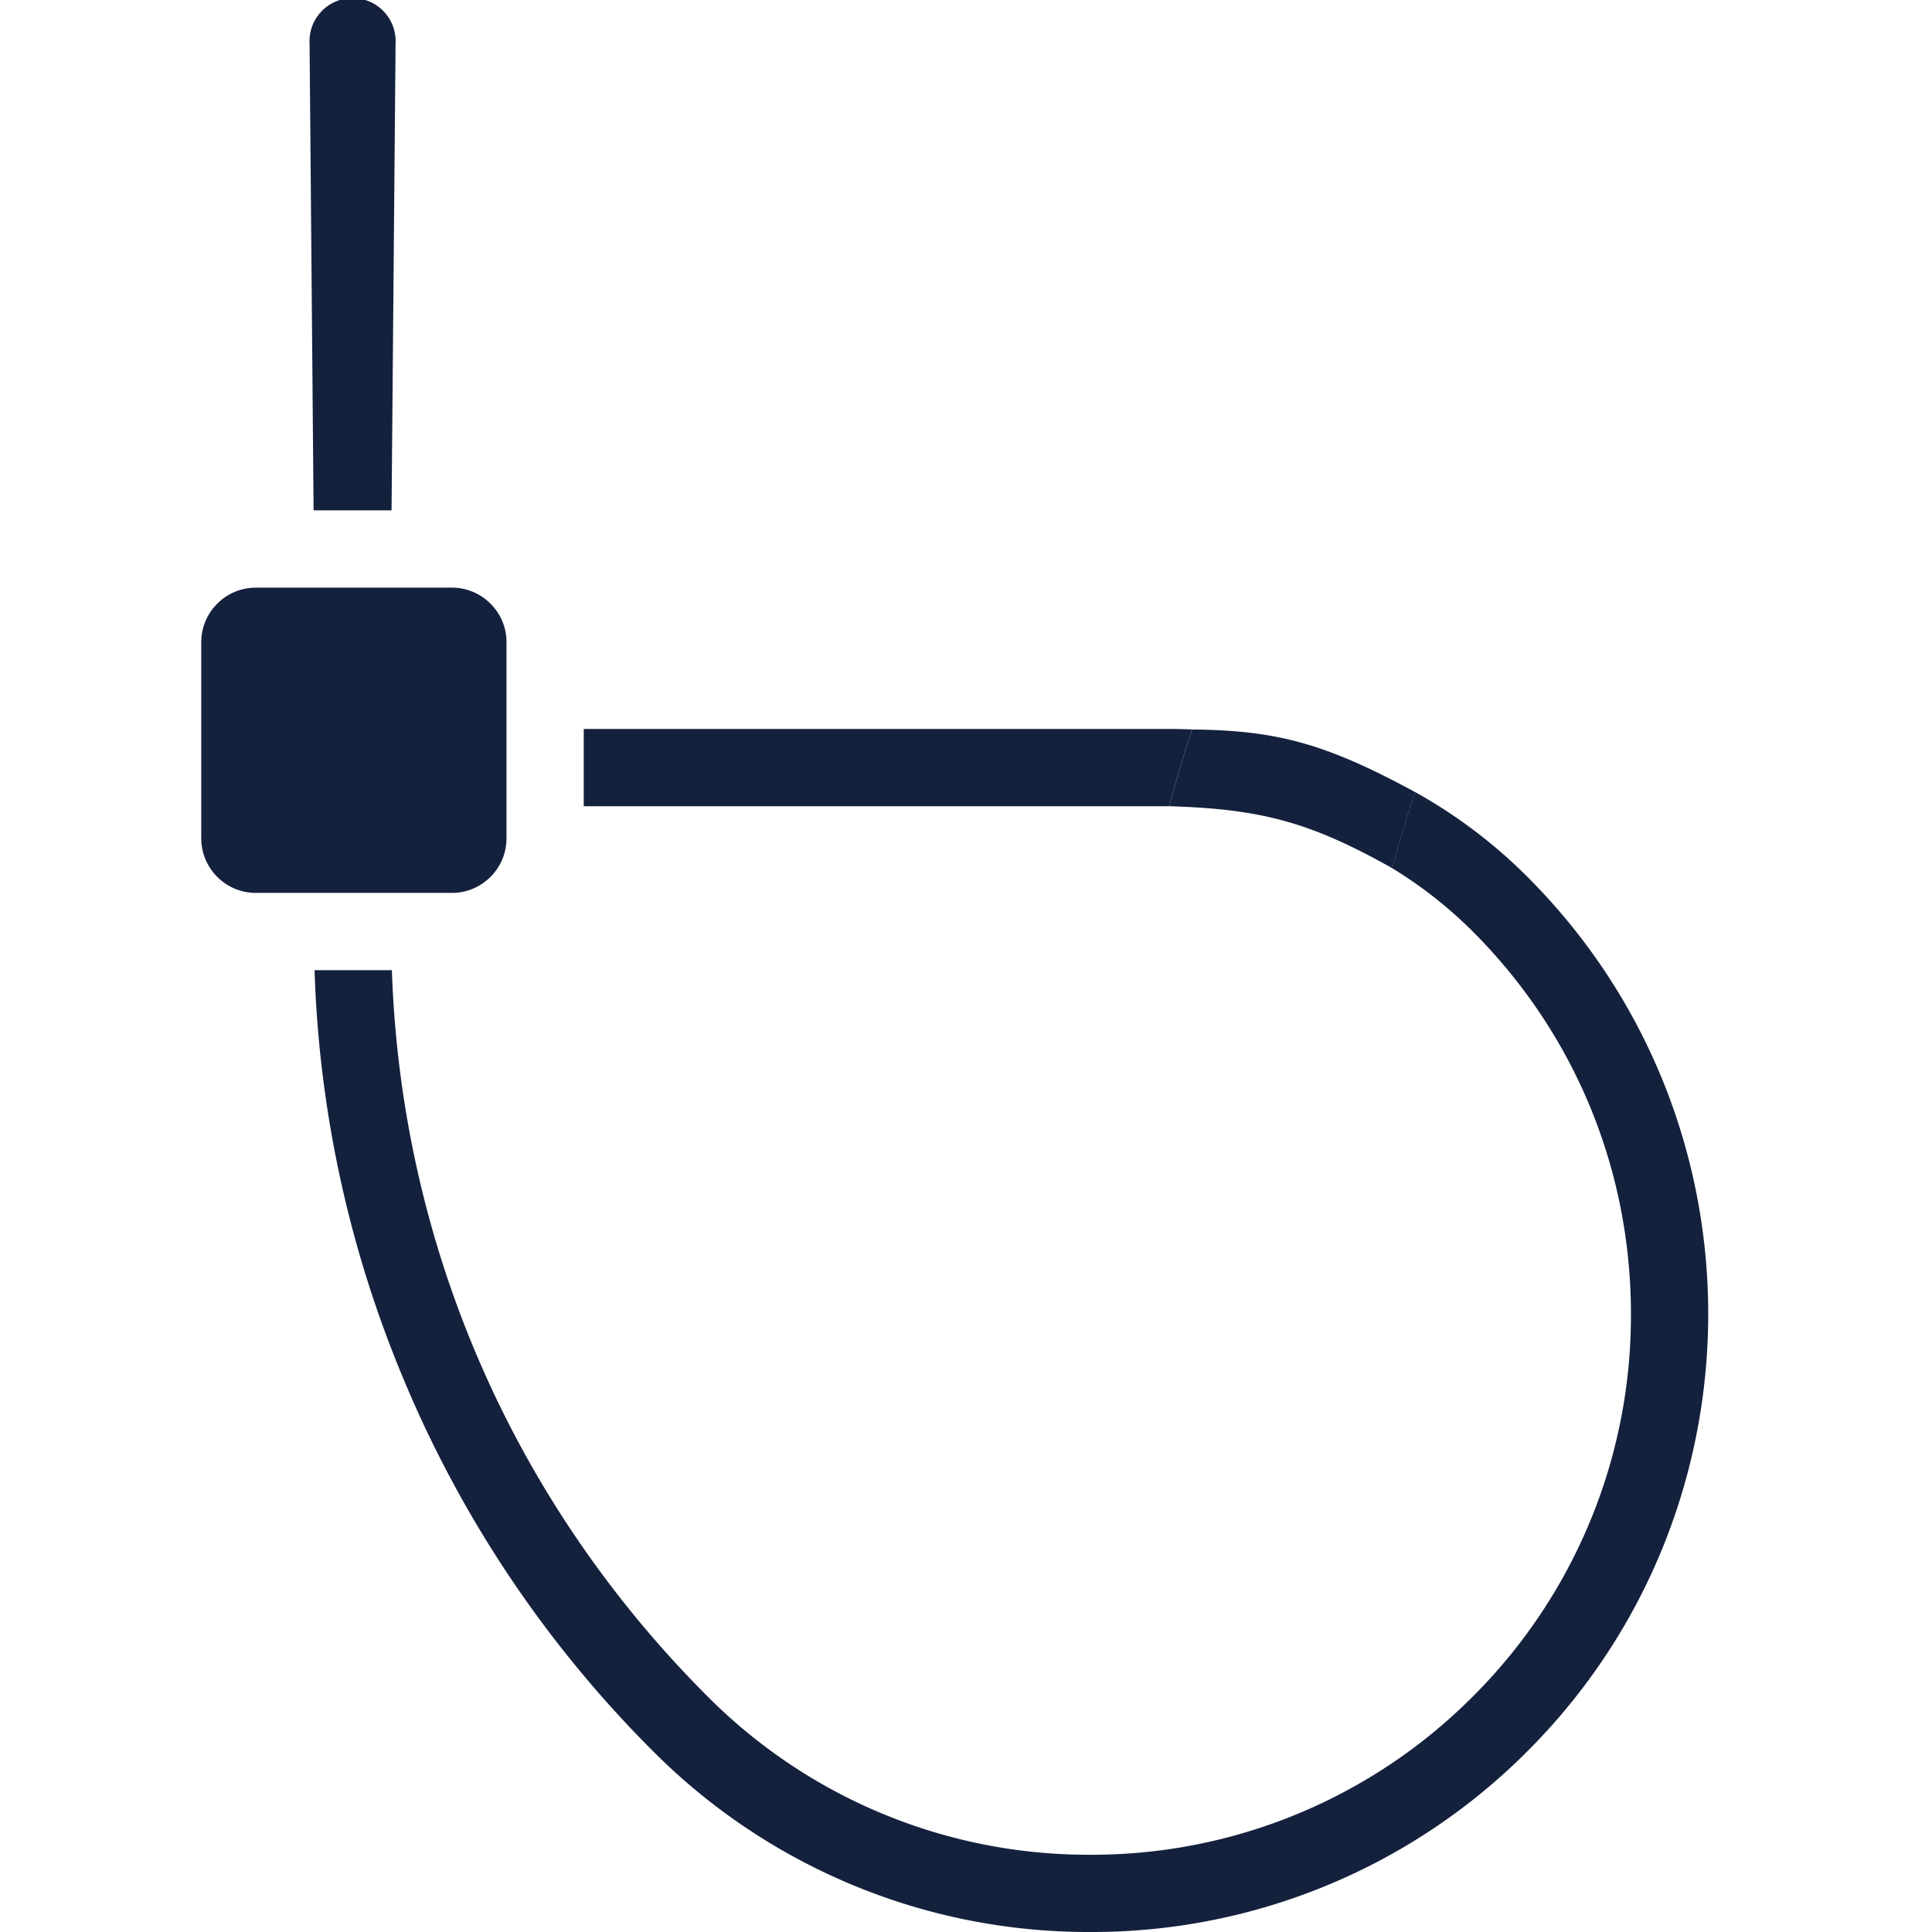
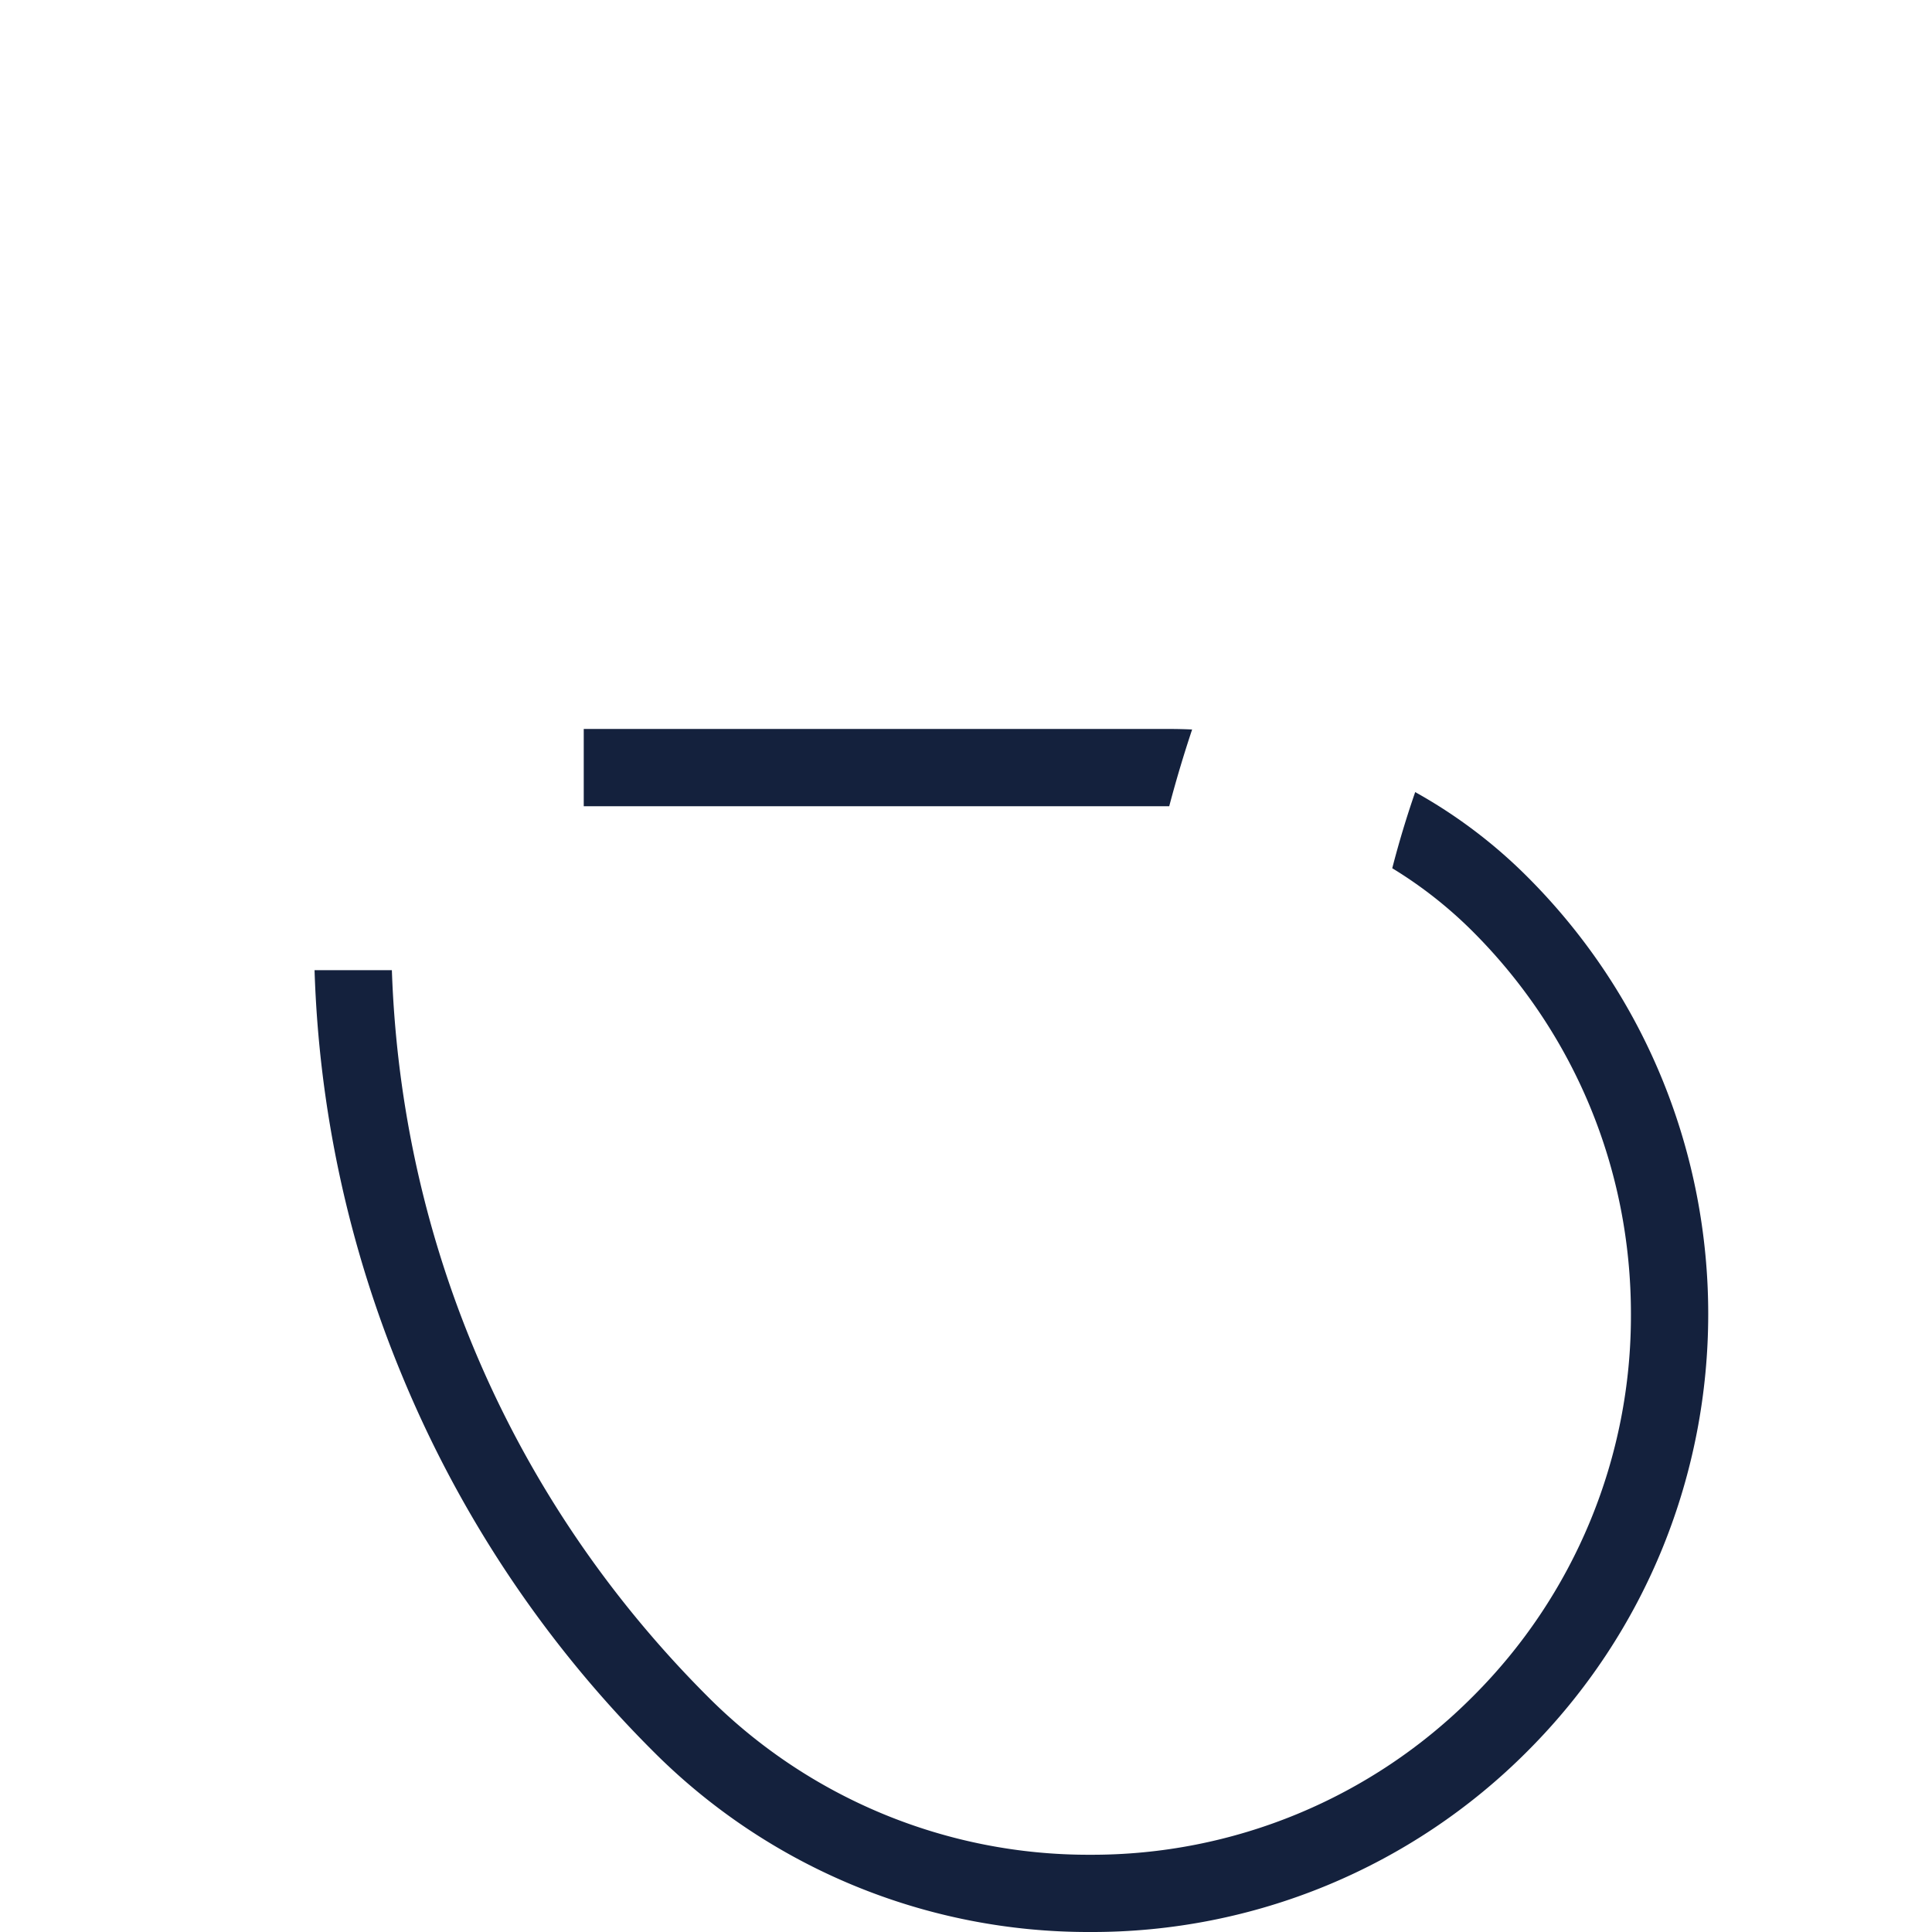
<svg xmlns="http://www.w3.org/2000/svg" viewBox="0 0 48 48">
  <path fill="#14213D" d="M35.161 19.68a12.586 12.586 0 0 1 2.788 2.106c5.989 5.989 5.988 15.733 0 21.722A15.257 15.257 0 0 1 27.087 48a15.258 15.258 0 0 1-10.862-4.492 28.627 28.627 0 0 1-6.236-9.333 28.617 28.617 0 0 1-2.174-10.071h1.921c.233 6.82 2.998 13.198 7.847 18.047a13.35 13.35 0 0 0 9.503 3.93 13.35 13.35 0 0 0 9.504-3.93 13.35 13.35 0 0 0 3.93-9.504c0-3.593-1.396-6.97-3.93-9.504a10.701 10.701 0 0 0-2-1.572c.165-.639.355-1.27.57-1.891zM29.618 18.124c-.21.63-.4 1.266-.569 1.907H14.503v-1.92h14.573c.181 0 .362.005.543.013z" />
-   <path fill="#14213D" d="M34.592 21.571c.165-.639.355-1.27.57-1.89-2.22-1.205-3.431-1.537-5.543-1.557-.211.63-.4 1.266-.569 1.906 2.26.071 3.479.38 5.542 1.541zM9.728 12.68l.1-11.601a1.07 1.07 0 1 0-2.137 0l.1 11.601h1.937zM12.186 21.786c.257-.256.398-.597.398-.96v-4.868c0-.363-.141-.704-.398-.96a1.349 1.349 0 0 0-.96-.398H6.358c-.363 0-.704.141-.96.398a1.348 1.348 0 0 0-.398.96v4.868c0 .363.141.704.398.96.256.257.597.398.96.398h4.868c.363 0 .704-.142.96-.398" />
</svg>